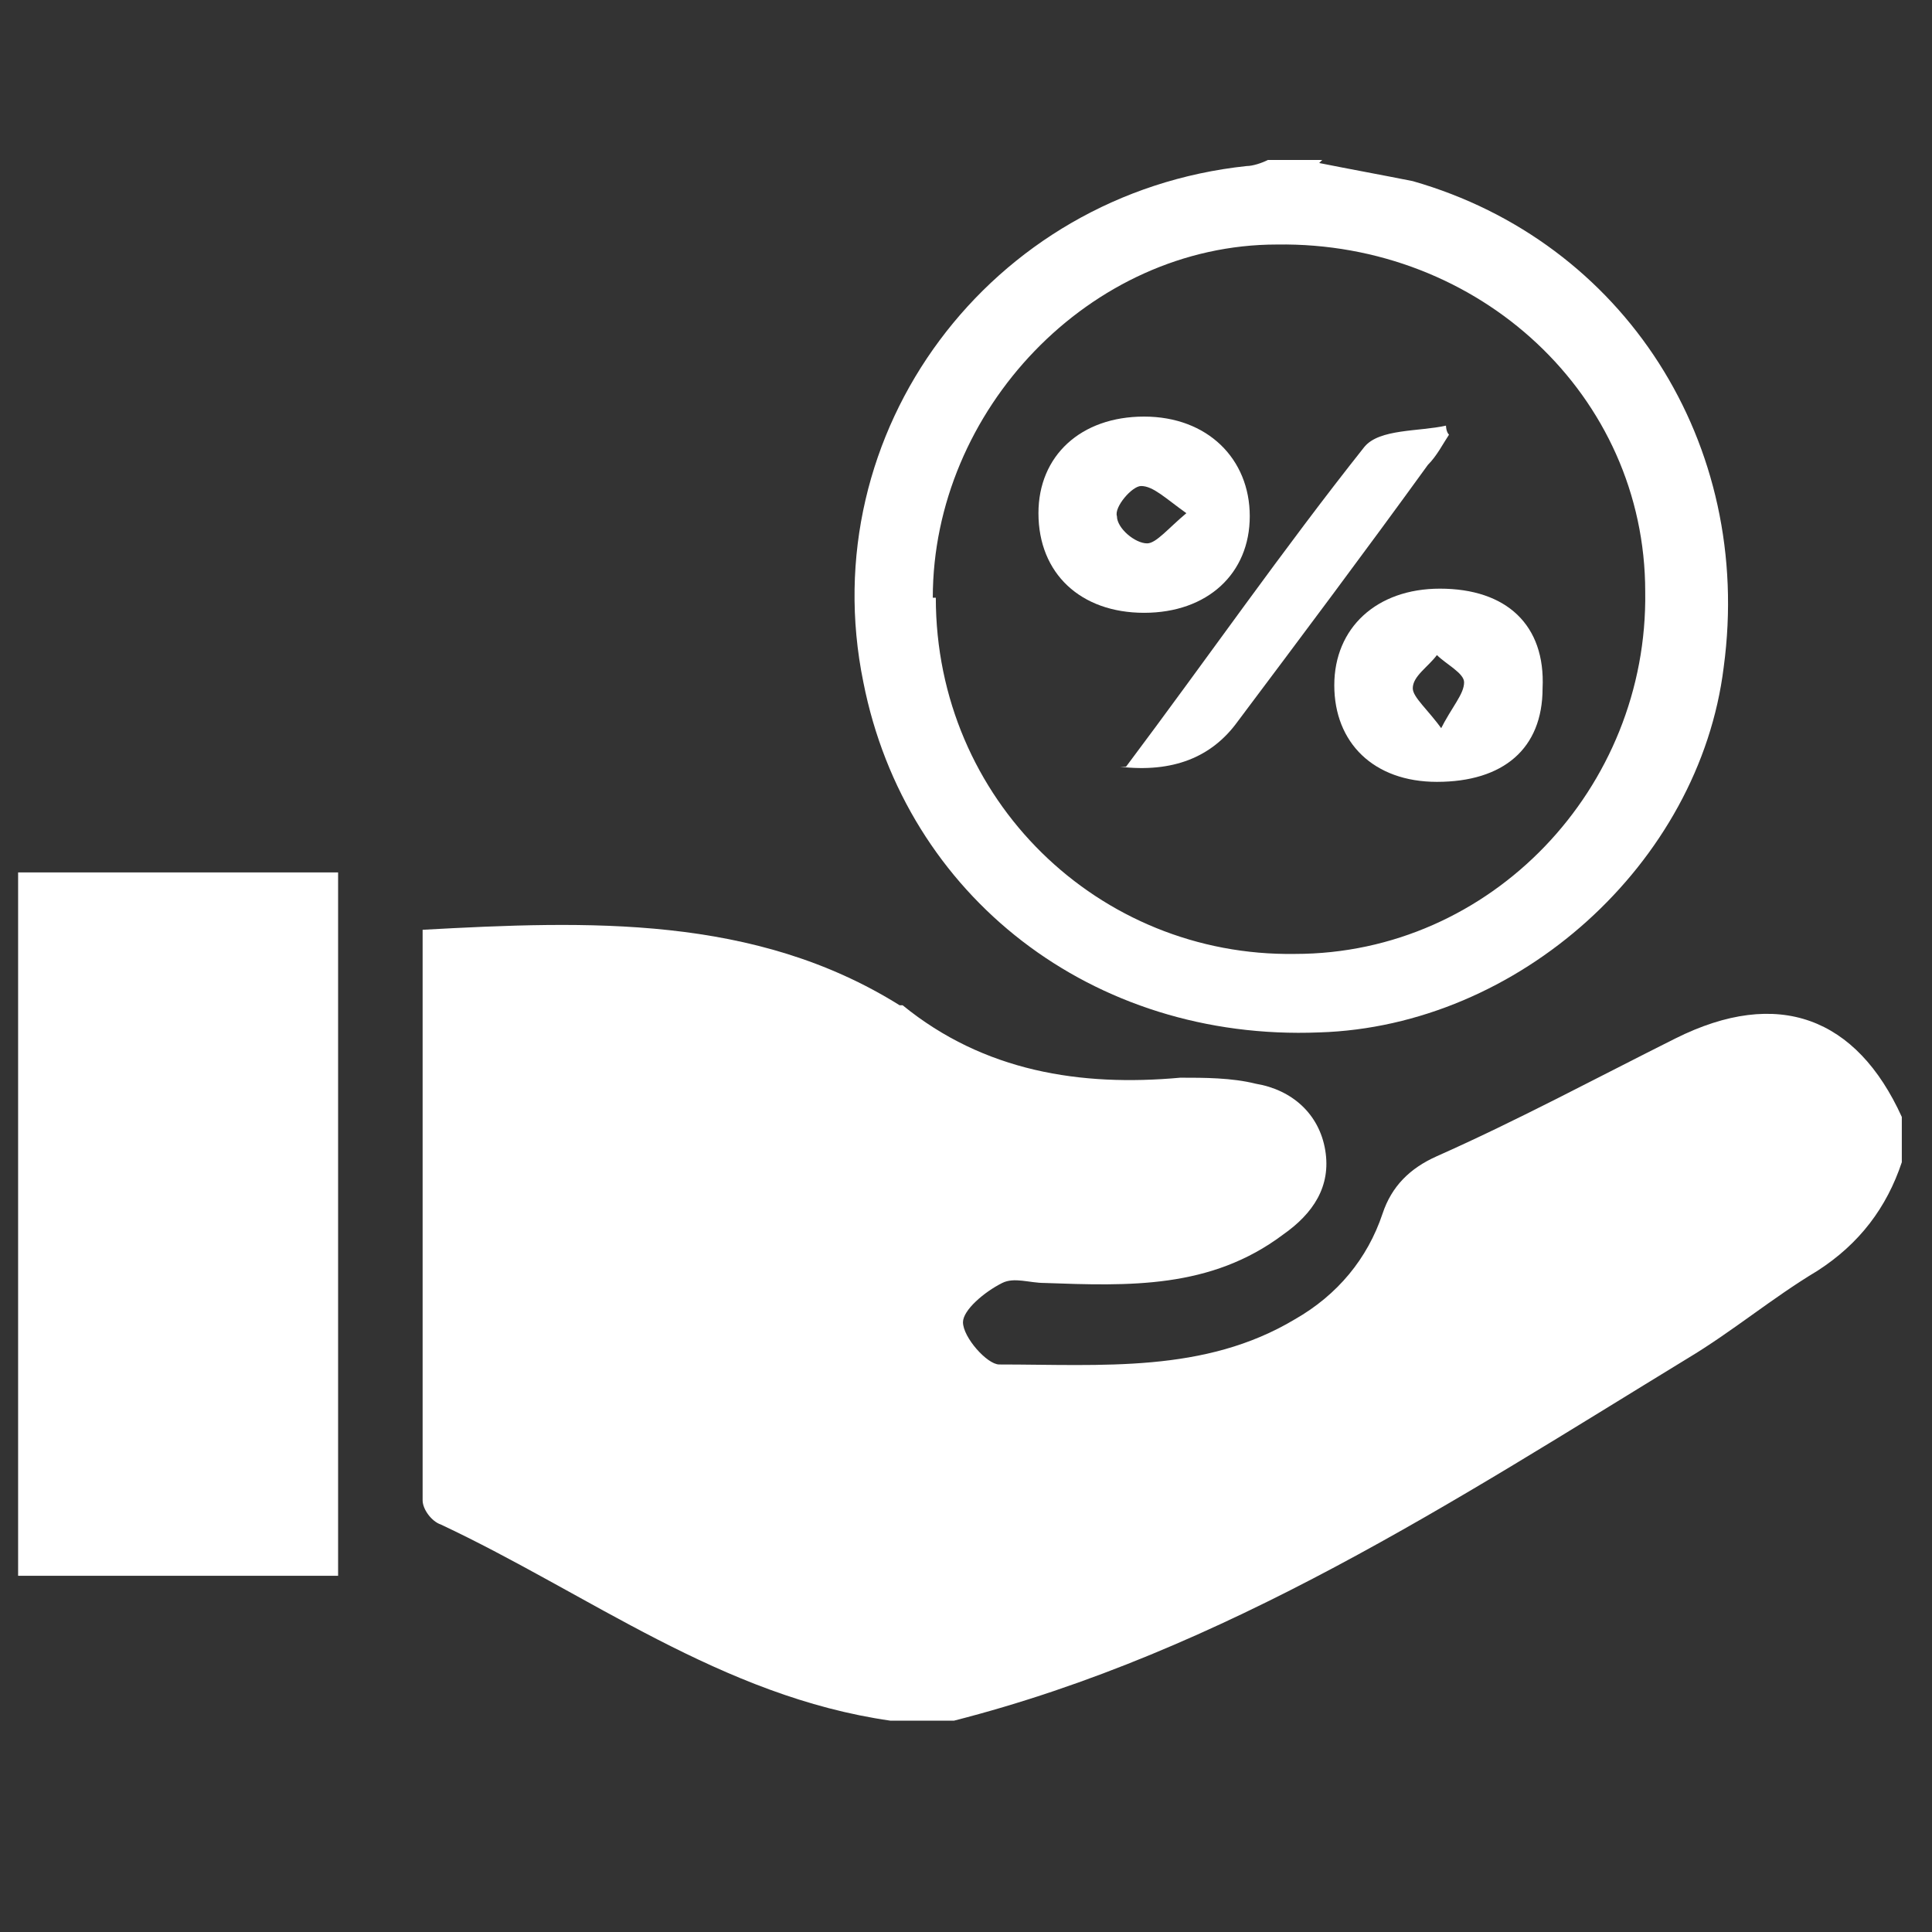
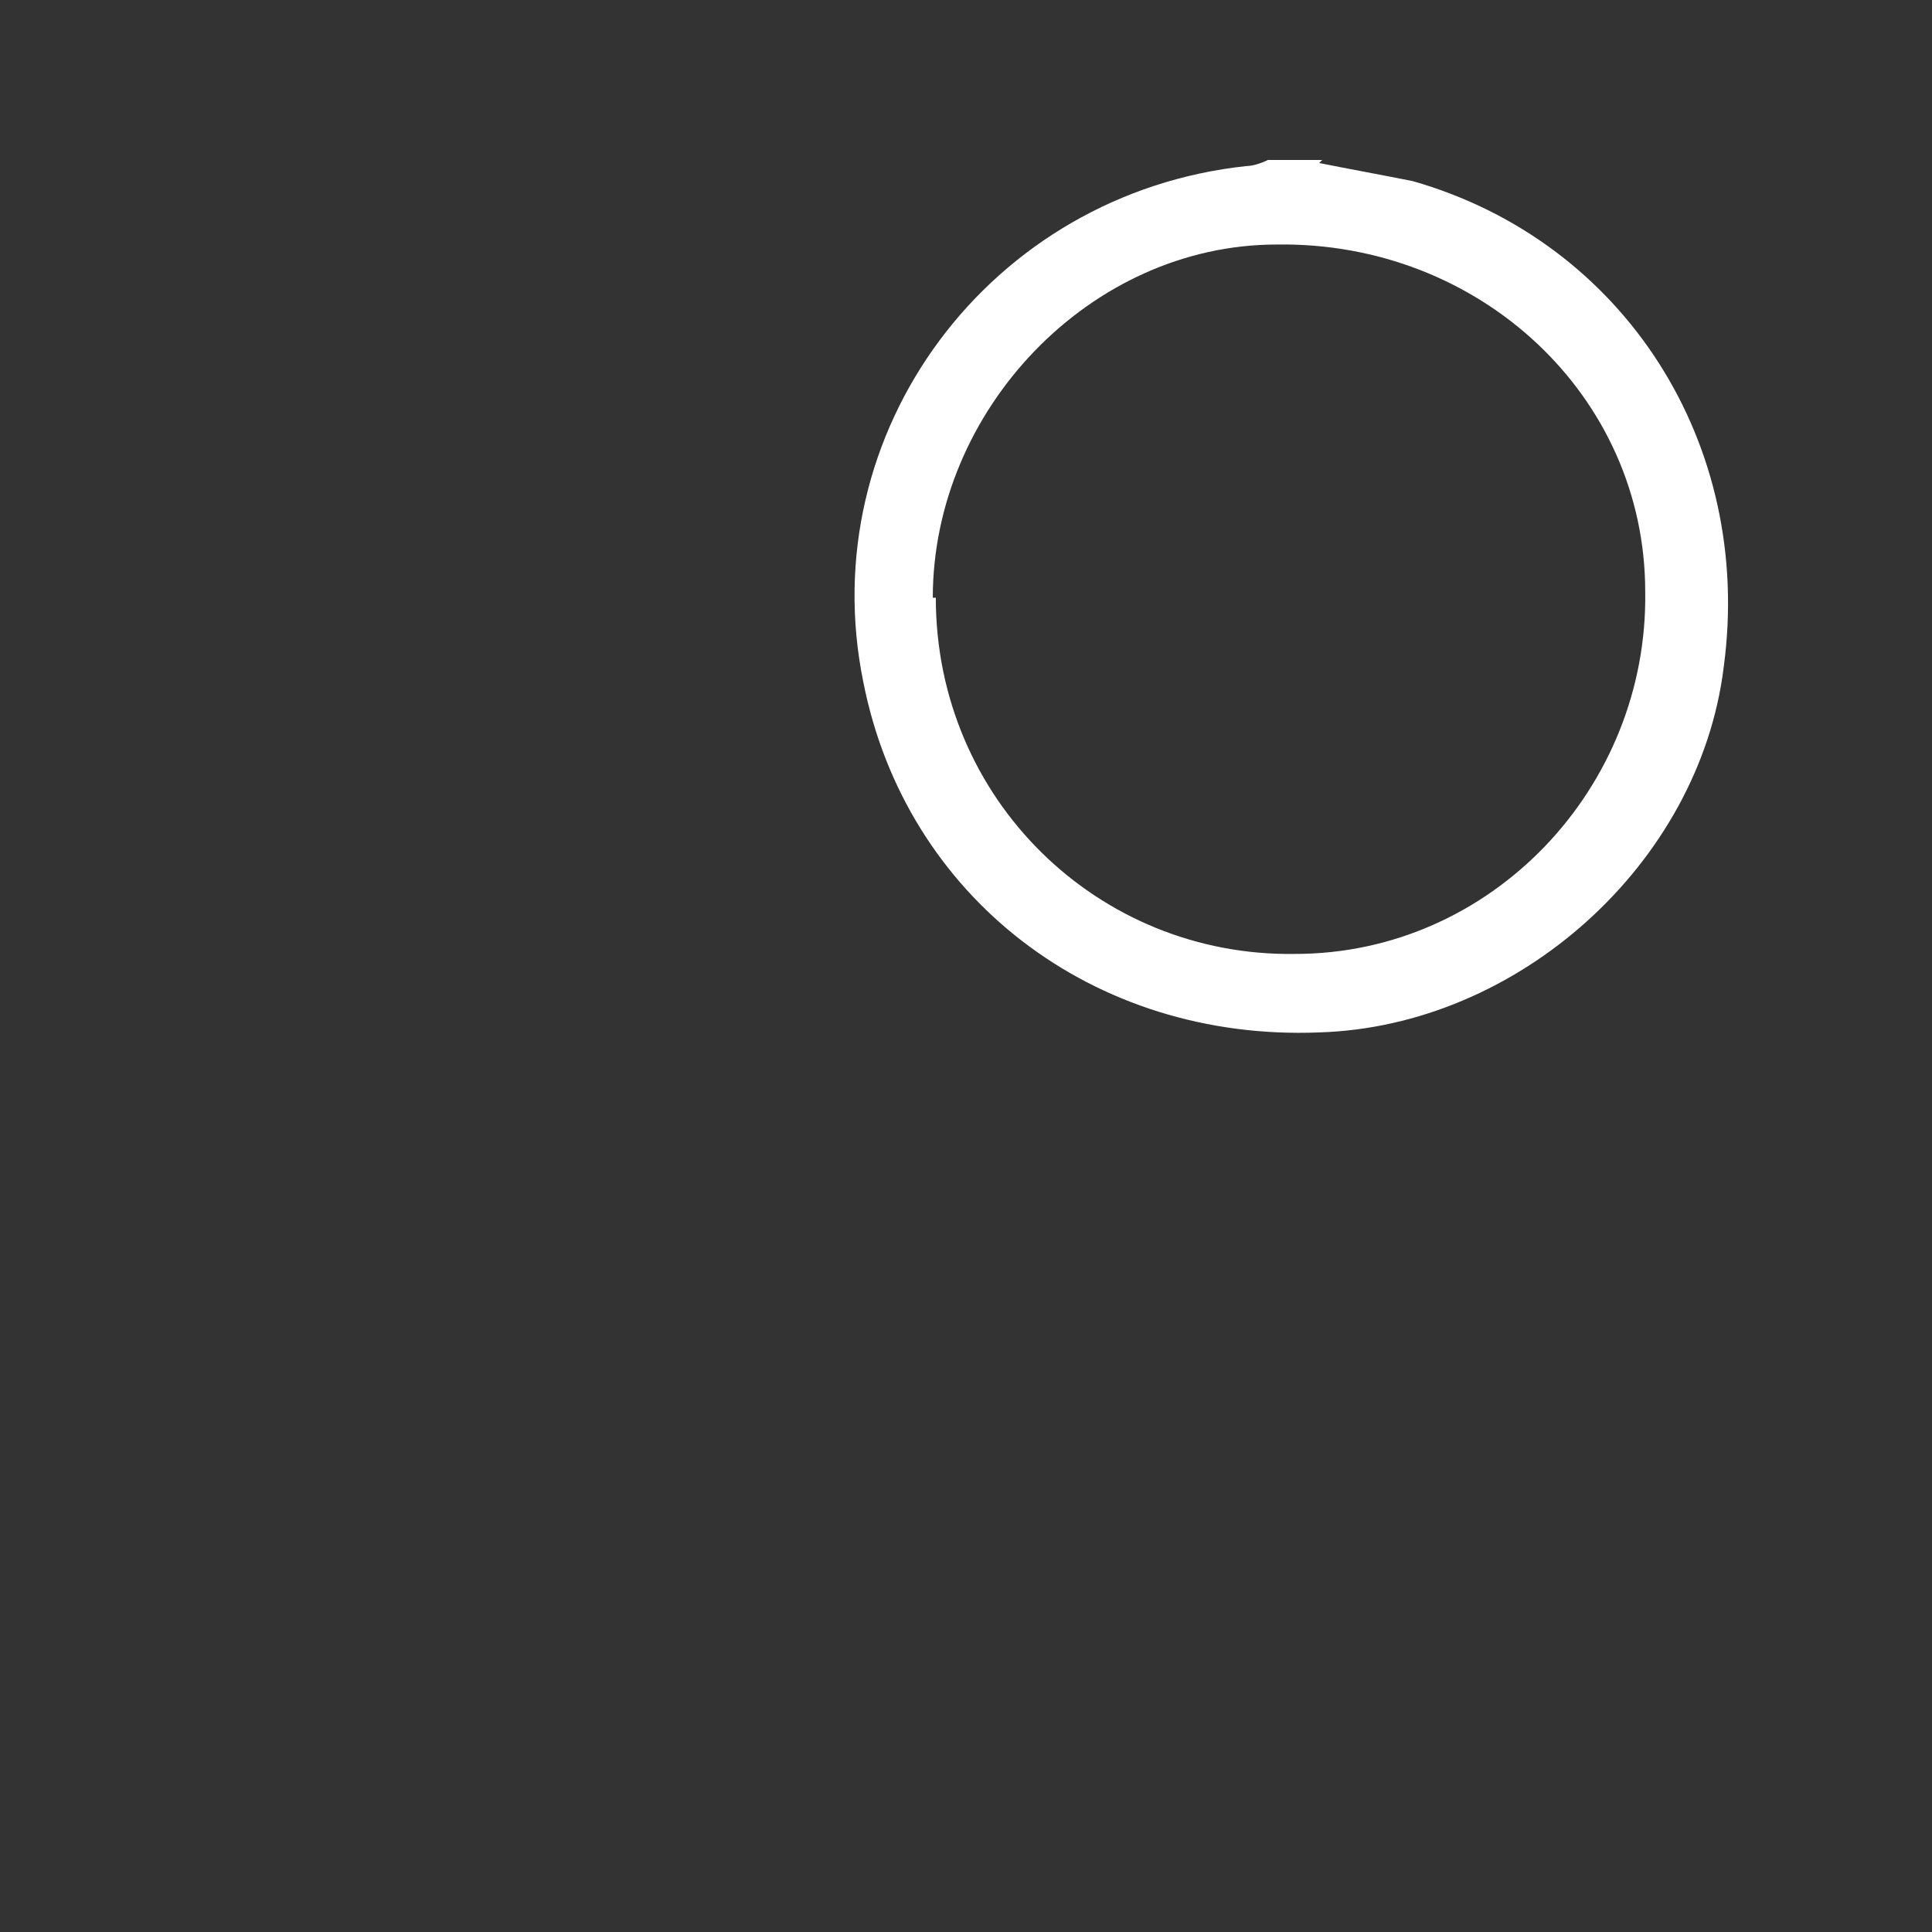
<svg xmlns="http://www.w3.org/2000/svg" version="1.1" viewBox="0 0 64 64">
  <rect x="0" y="0" width="64" height="64" fill="#333333" stroke="none" />
  <defs>
    <style>
      .cls-1 {
        fill: #fff;
      }
    </style>
  </defs>
  <g>
    <g id="Layer_1">
-       <path class="cls-1" d="M29.5,57c-5.6-.8-10-4.2-14.9-6.5-.3-.1-.6-.5-.6-.8,0-6.3,0-12.6,0-18.9,5.5-.3,11-.5,15.8,2.5,0,0,0,0,.1,0,2.7,2.2,5.9,2.7,9.2,2.4.8,0,1.7,0,2.5.2,1.2.2,2.1,1,2.3,2.2.2,1.2-.4,2.1-1.4,2.8-2.4,1.8-5.1,1.7-7.9,1.6-.5,0-1-.2-1.4,0-.6.3-1.3.9-1.3,1.3,0,.5.8,1.4,1.2,1.4,3.4,0,6.8.3,9.8-1.5,1.4-.8,2.4-2,2.9-3.5.3-.9.9-1.5,1.8-1.9,2.7-1.2,5.3-2.6,7.9-3.9,3.4-1.7,6-.7,7.5,2.6v1.5c-.5,1.5-1.4,2.7-2.8,3.6-1.5.9-2.8,2-4.3,2.9-7.7,4.7-15.3,9.7-24.3,12h-2.3Z" />
-       <path class="cls-1" d="M.6,28.9h10.6v23.3H.6v-23.3Z" />
      <path class="cls-1" d="M43.7,5.4c1,.2,2.1.4,3.1.6,7,2,11.3,8.7,10.3,16.1-.8,6.5-6.8,11.9-13.4,12.1-7.5.3-13.7-4.5-15.1-11.6-1.7-8.3,4.2-16.2,12.7-17.1.2,0,.5-.1.7-.2.6,0,1.2,0,1.8,0ZM31,19.8c0,6.7,5.4,11.9,11.9,11.8,6.5,0,11.7-5.5,11.6-12,0-6.5-5.5-11.6-12.2-11.5-6.2,0-11.4,5.5-11.4,11.7Z" />
-       <path class="cls-1" d="M37.9,20.3c-2.1,0-3.5-1.3-3.5-3.3,0-1.9,1.4-3.2,3.5-3.2,2.1,0,3.5,1.4,3.5,3.3,0,1.9-1.4,3.2-3.5,3.2ZM39.3,17c-.7-.5-1.1-.9-1.5-.9-.3,0-.9.7-.8,1,0,.4.6.9,1,.9.3,0,.7-.5,1.3-1Z" />
-       <path class="cls-1" d="M47.6,25.9c-2.1,0-3.4-1.3-3.4-3.2,0-1.9,1.4-3.2,3.5-3.2,2.2,0,3.5,1.2,3.4,3.3,0,2-1.3,3.1-3.5,3.1ZM47.7,24.2c.4-.8.8-1.2.8-1.6,0-.3-.6-.6-.9-.9-.3.4-.8.7-.8,1.1,0,.3.5.7,1,1.4Z" />
-       <path class="cls-1" d="M37.3,25.4c2.7-3.6,5.2-7.2,7.9-10.6.5-.6,1.8-.5,2.7-.7,0,0,0,.2.1.3-.2.3-.4.7-.7,1-2.1,2.9-4.2,5.7-6.3,8.5q-1.3,1.8-3.9,1.5Z" />
    </g>
  </g>
</svg>